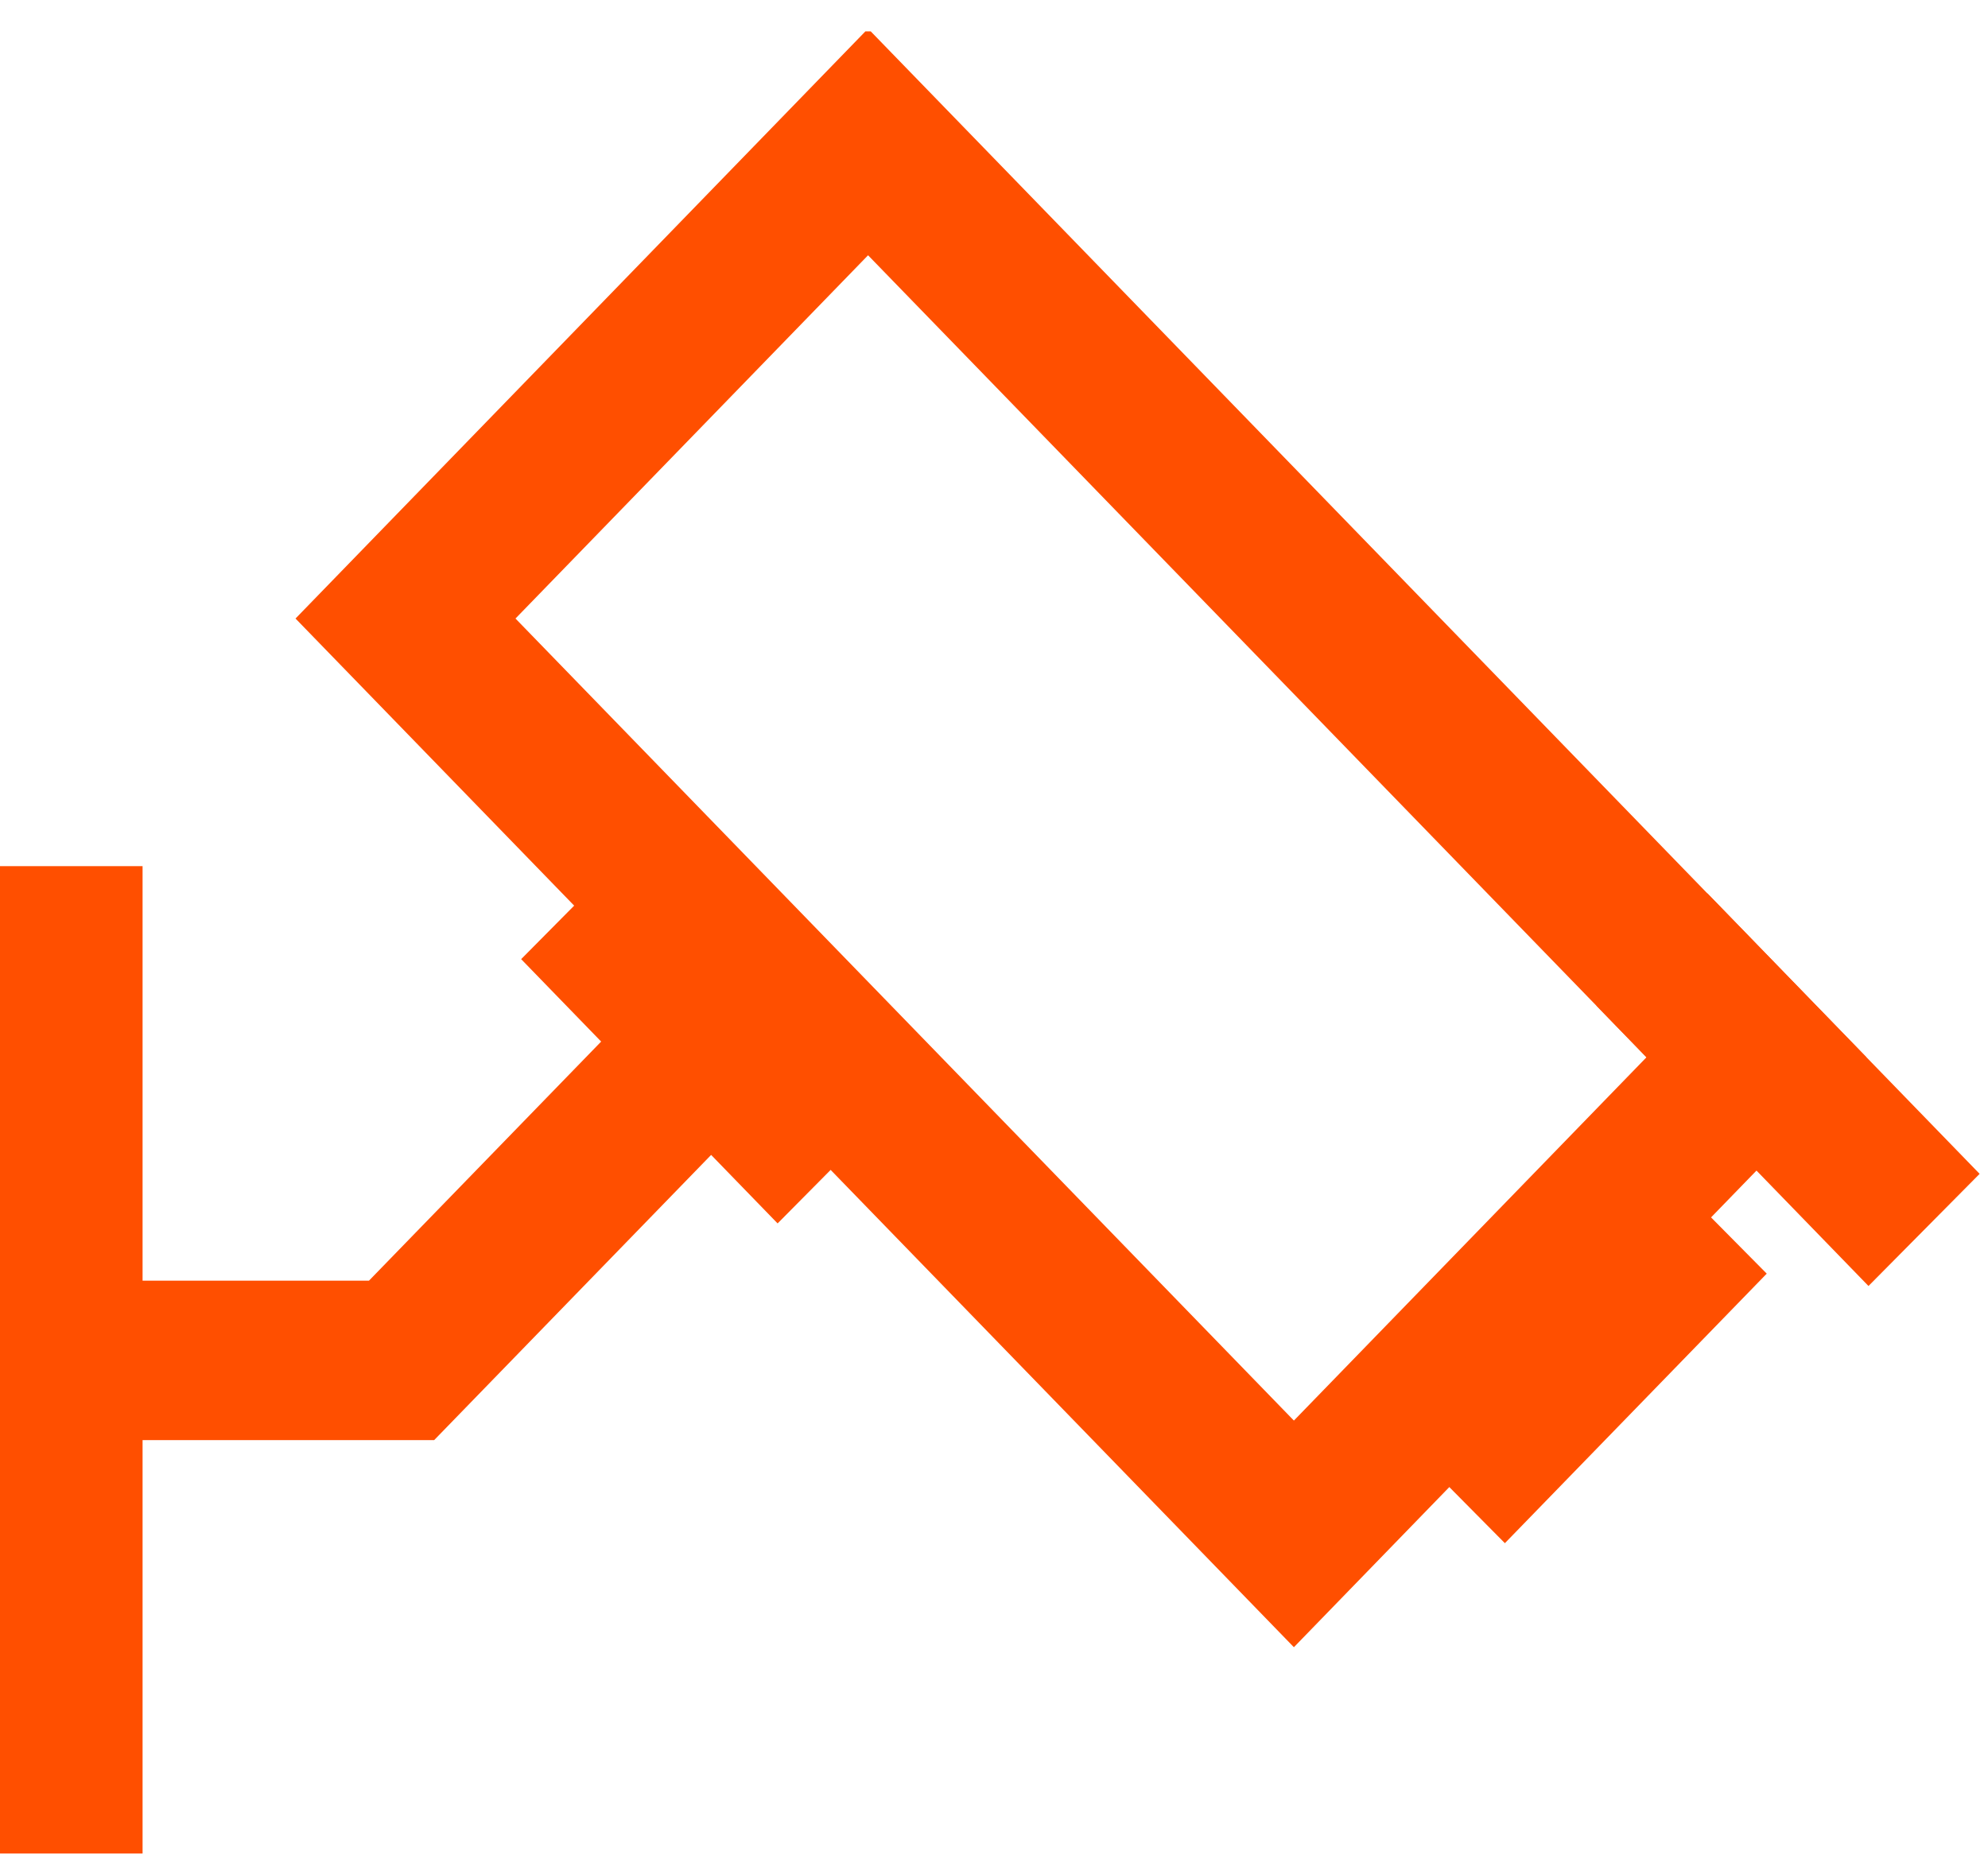
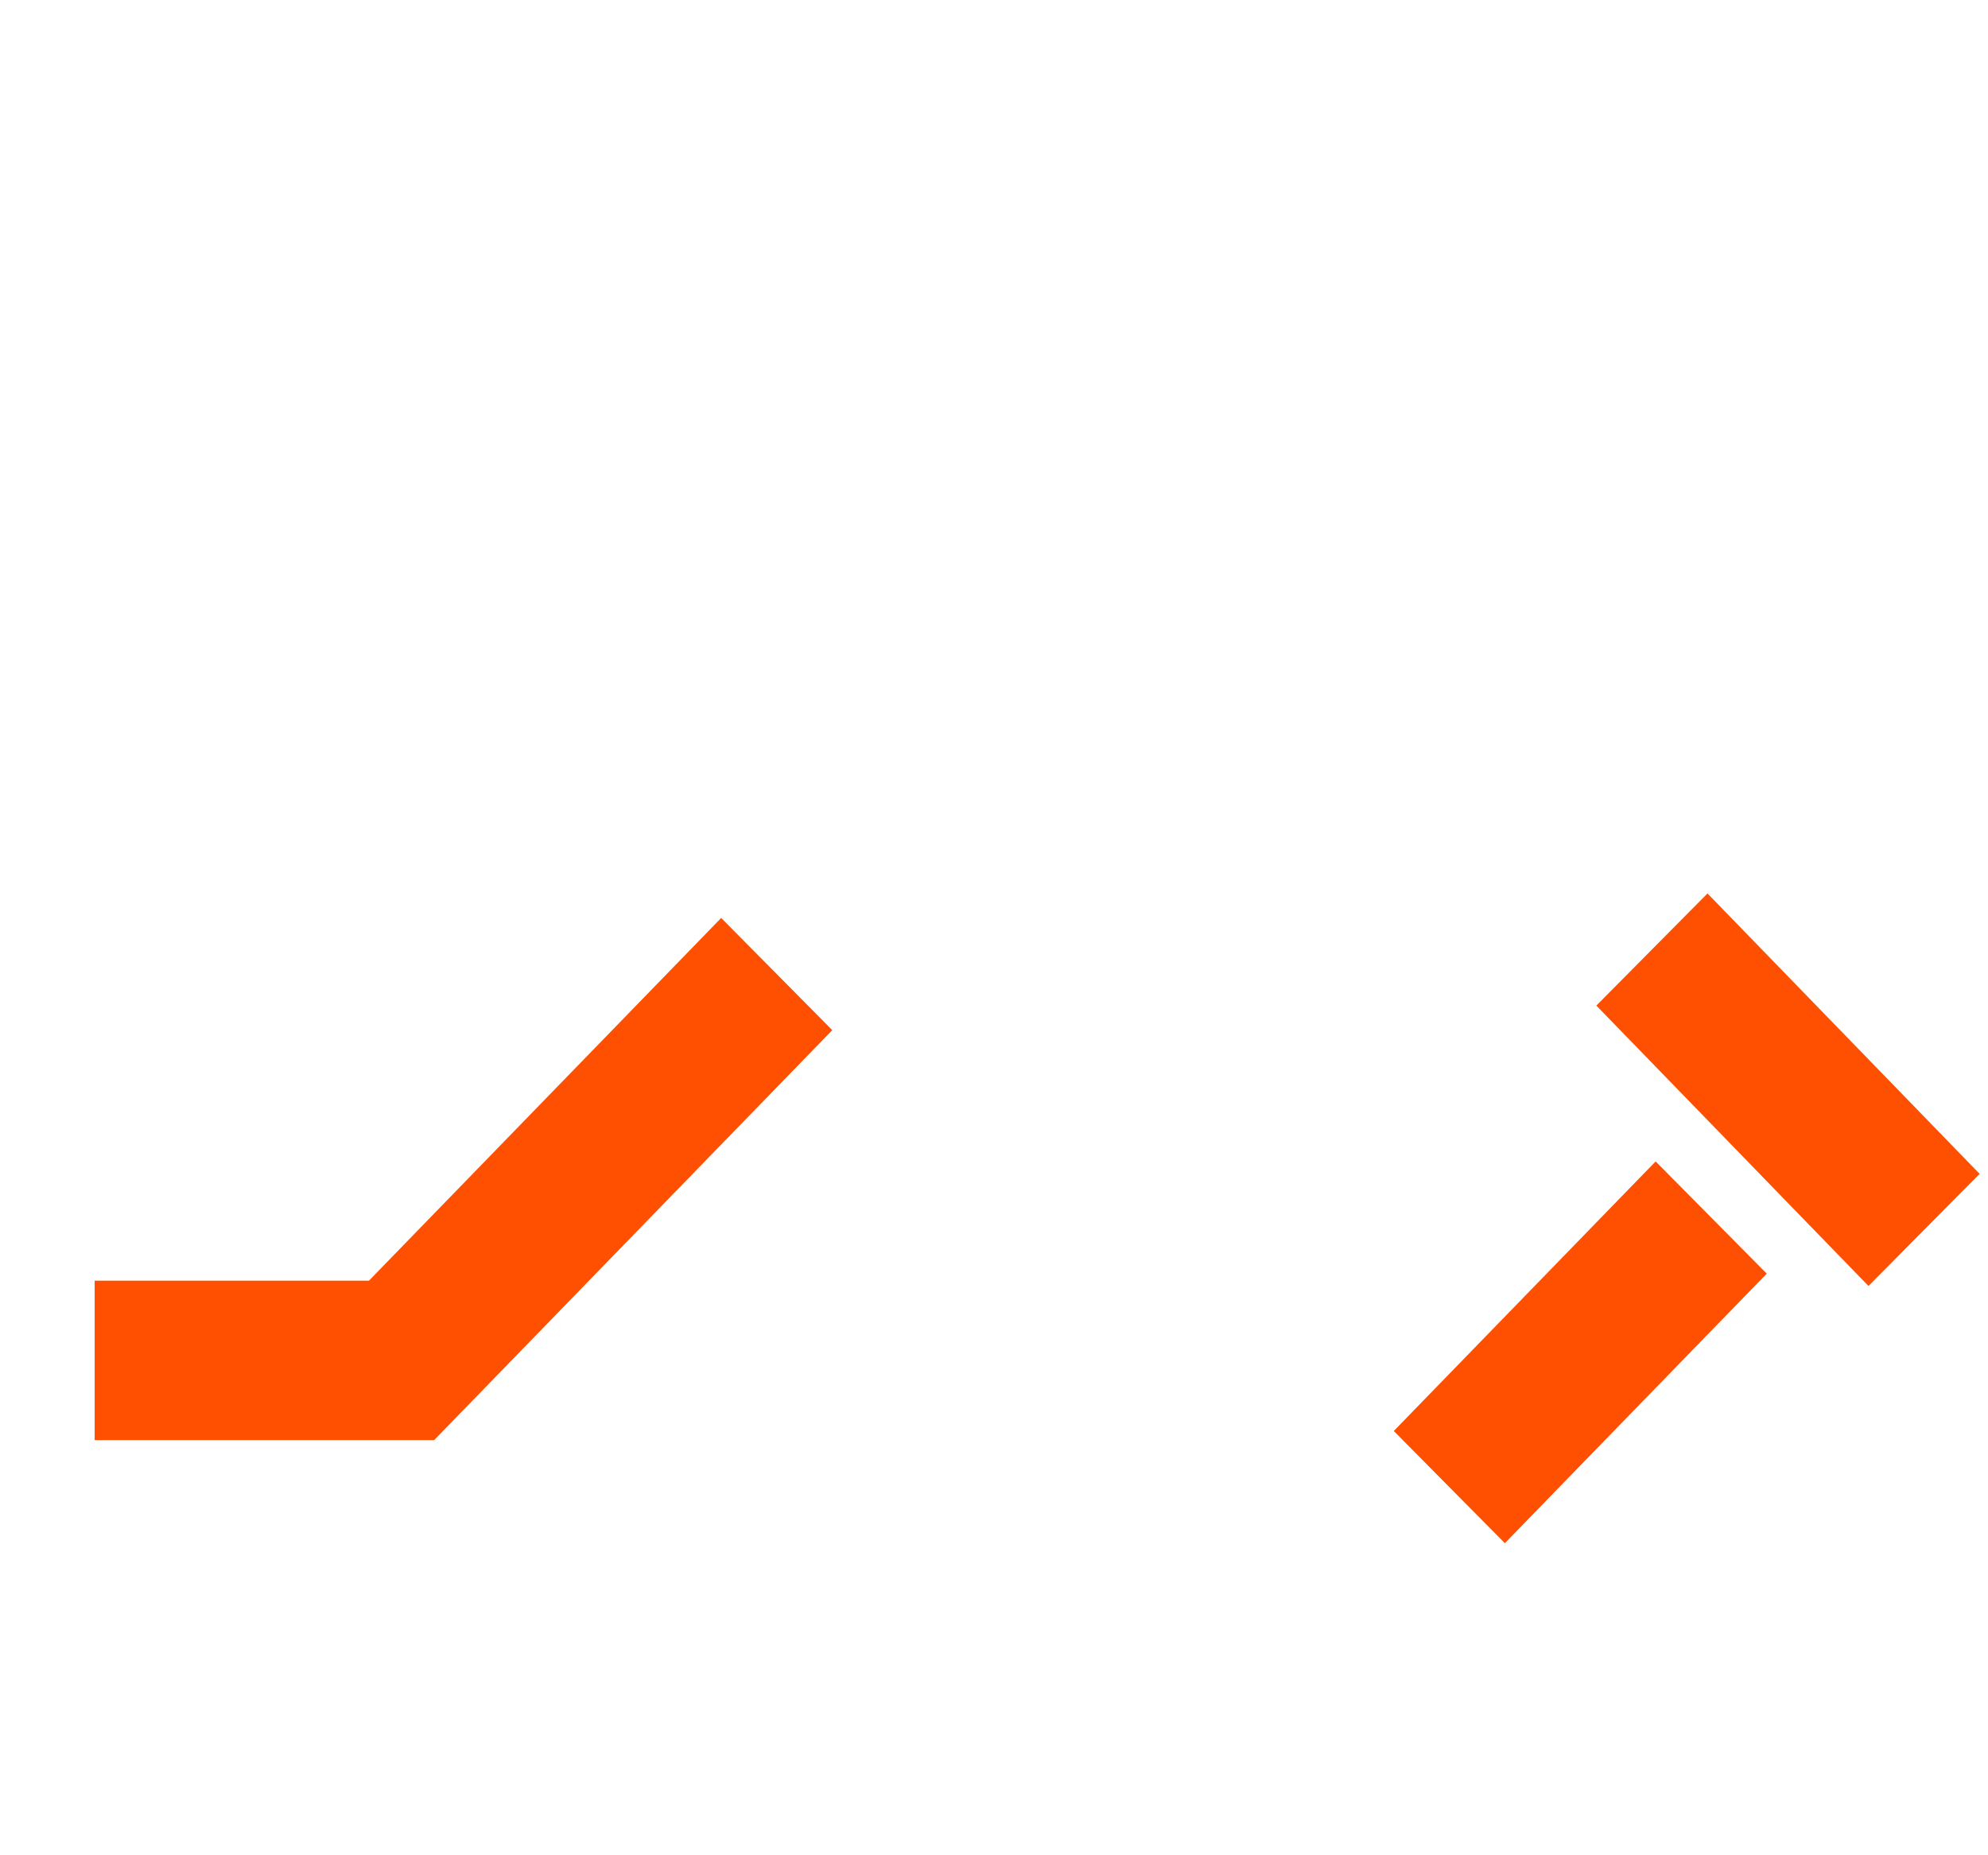
<svg xmlns="http://www.w3.org/2000/svg" width="60" height="56" viewBox="0 0 60 56" fill="none">
  <g clip-path="url(#clip0)">
-     <path fill-rule="evenodd" clip-rule="evenodd" d="M-0.416 55.98V26.144H4.303V55.98H-0.416Z" fill="#FF4F00" />
+     <path fill-rule="evenodd" clip-rule="evenodd" d="M-0.416 55.98H4.303V55.98H-0.416Z" fill="#FF4F00" />
    <path fill-rule="evenodd" clip-rule="evenodd" d="M25.119 31.095L13.104 43.468H2.857V38.656H11.136L21.766 27.708L25.119 31.095Z" fill="#FF4F00" />
-     <path fill-rule="evenodd" clip-rule="evenodd" d="M26.199 0.864L56.331 31.914L39.051 49.72L8.919 18.67L26.199 0.864ZM26.199 7.705L15.558 18.67L39.051 42.879L49.692 31.914L26.199 7.705Z" fill="#FF4F00" />
    <path fill-rule="evenodd" clip-rule="evenodd" d="M56.393 38.817L48.18 30.353L51.534 26.968L59.747 35.432L56.393 38.817Z" fill="#FF4F00" />
-     <path fill-rule="evenodd" clip-rule="evenodd" d="M23.469 36.928L15.729 28.951L19.083 25.566L26.823 33.543L23.469 36.928Z" fill="#FF4F00" />
    <path fill-rule="evenodd" clip-rule="evenodd" d="M42.066 43.194L49.969 35.057L53.322 38.444L45.419 46.58L42.066 43.194Z" fill="#FF4F00" />
  </g>
  <defs>
    <clipPath id="clip0">
      <rect width="60" height="55" fill="white" transform="translate(0 0.947)" />
    </clipPath>
  </defs>
</svg>